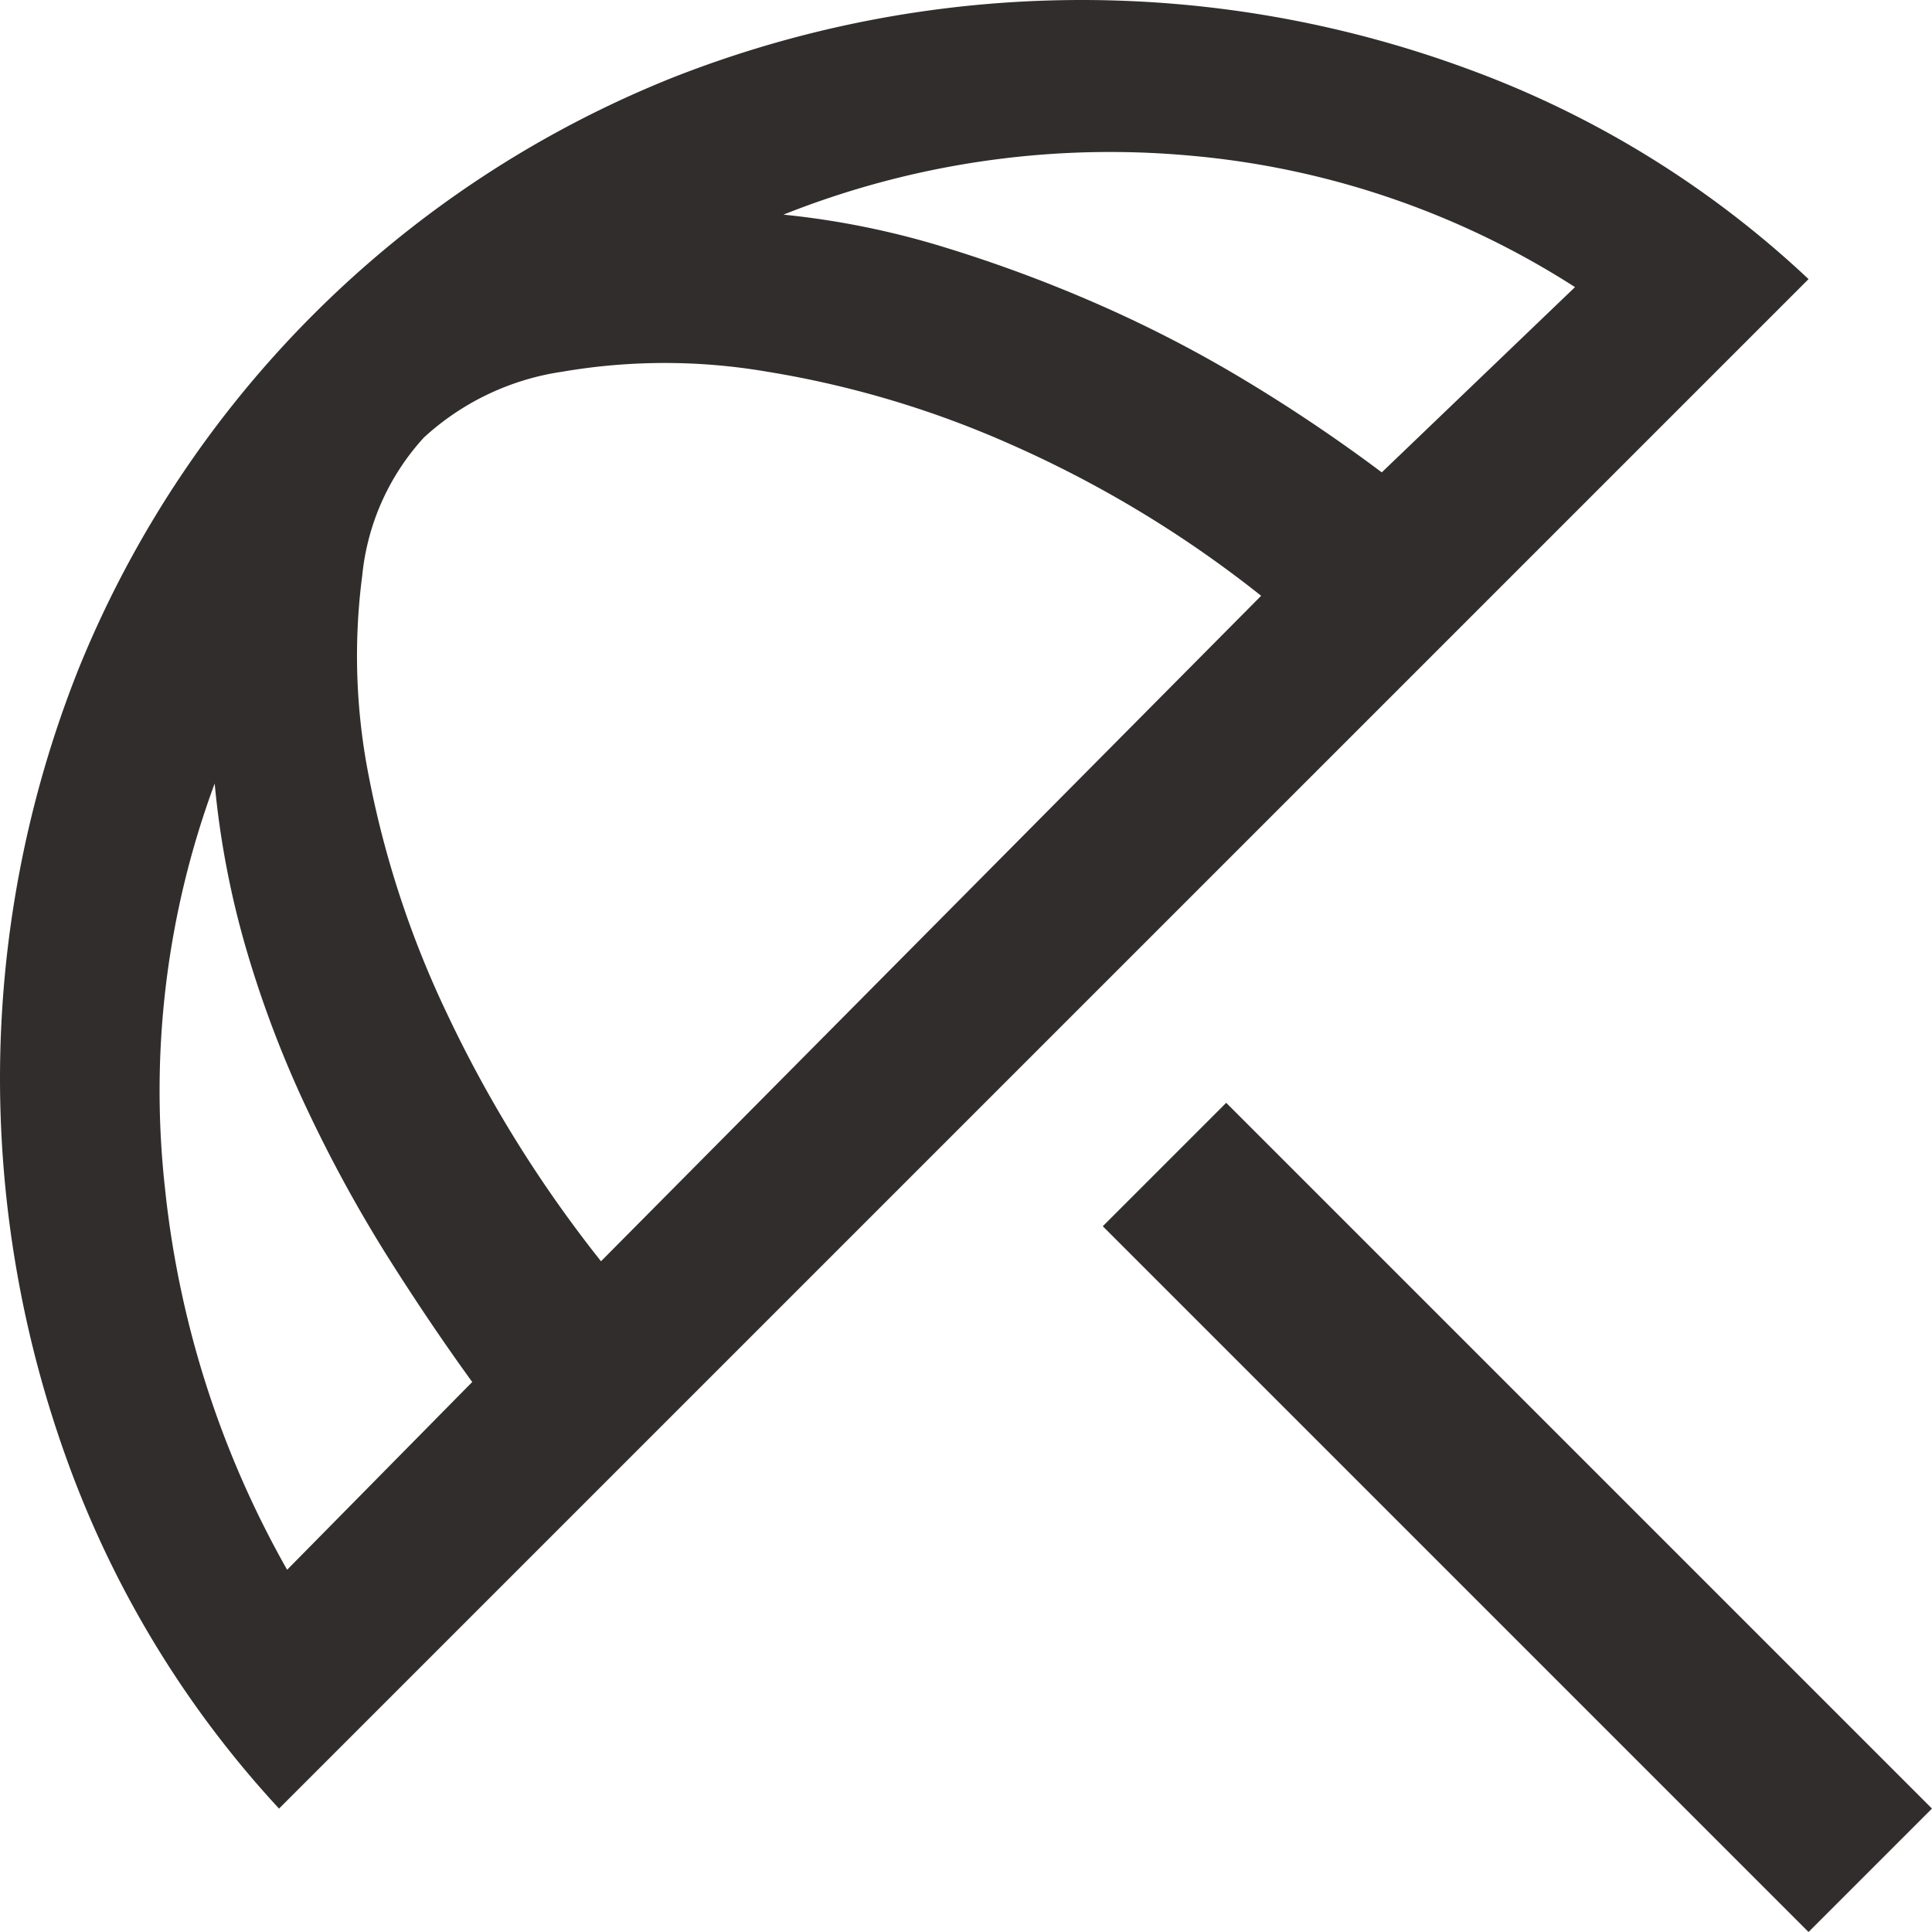
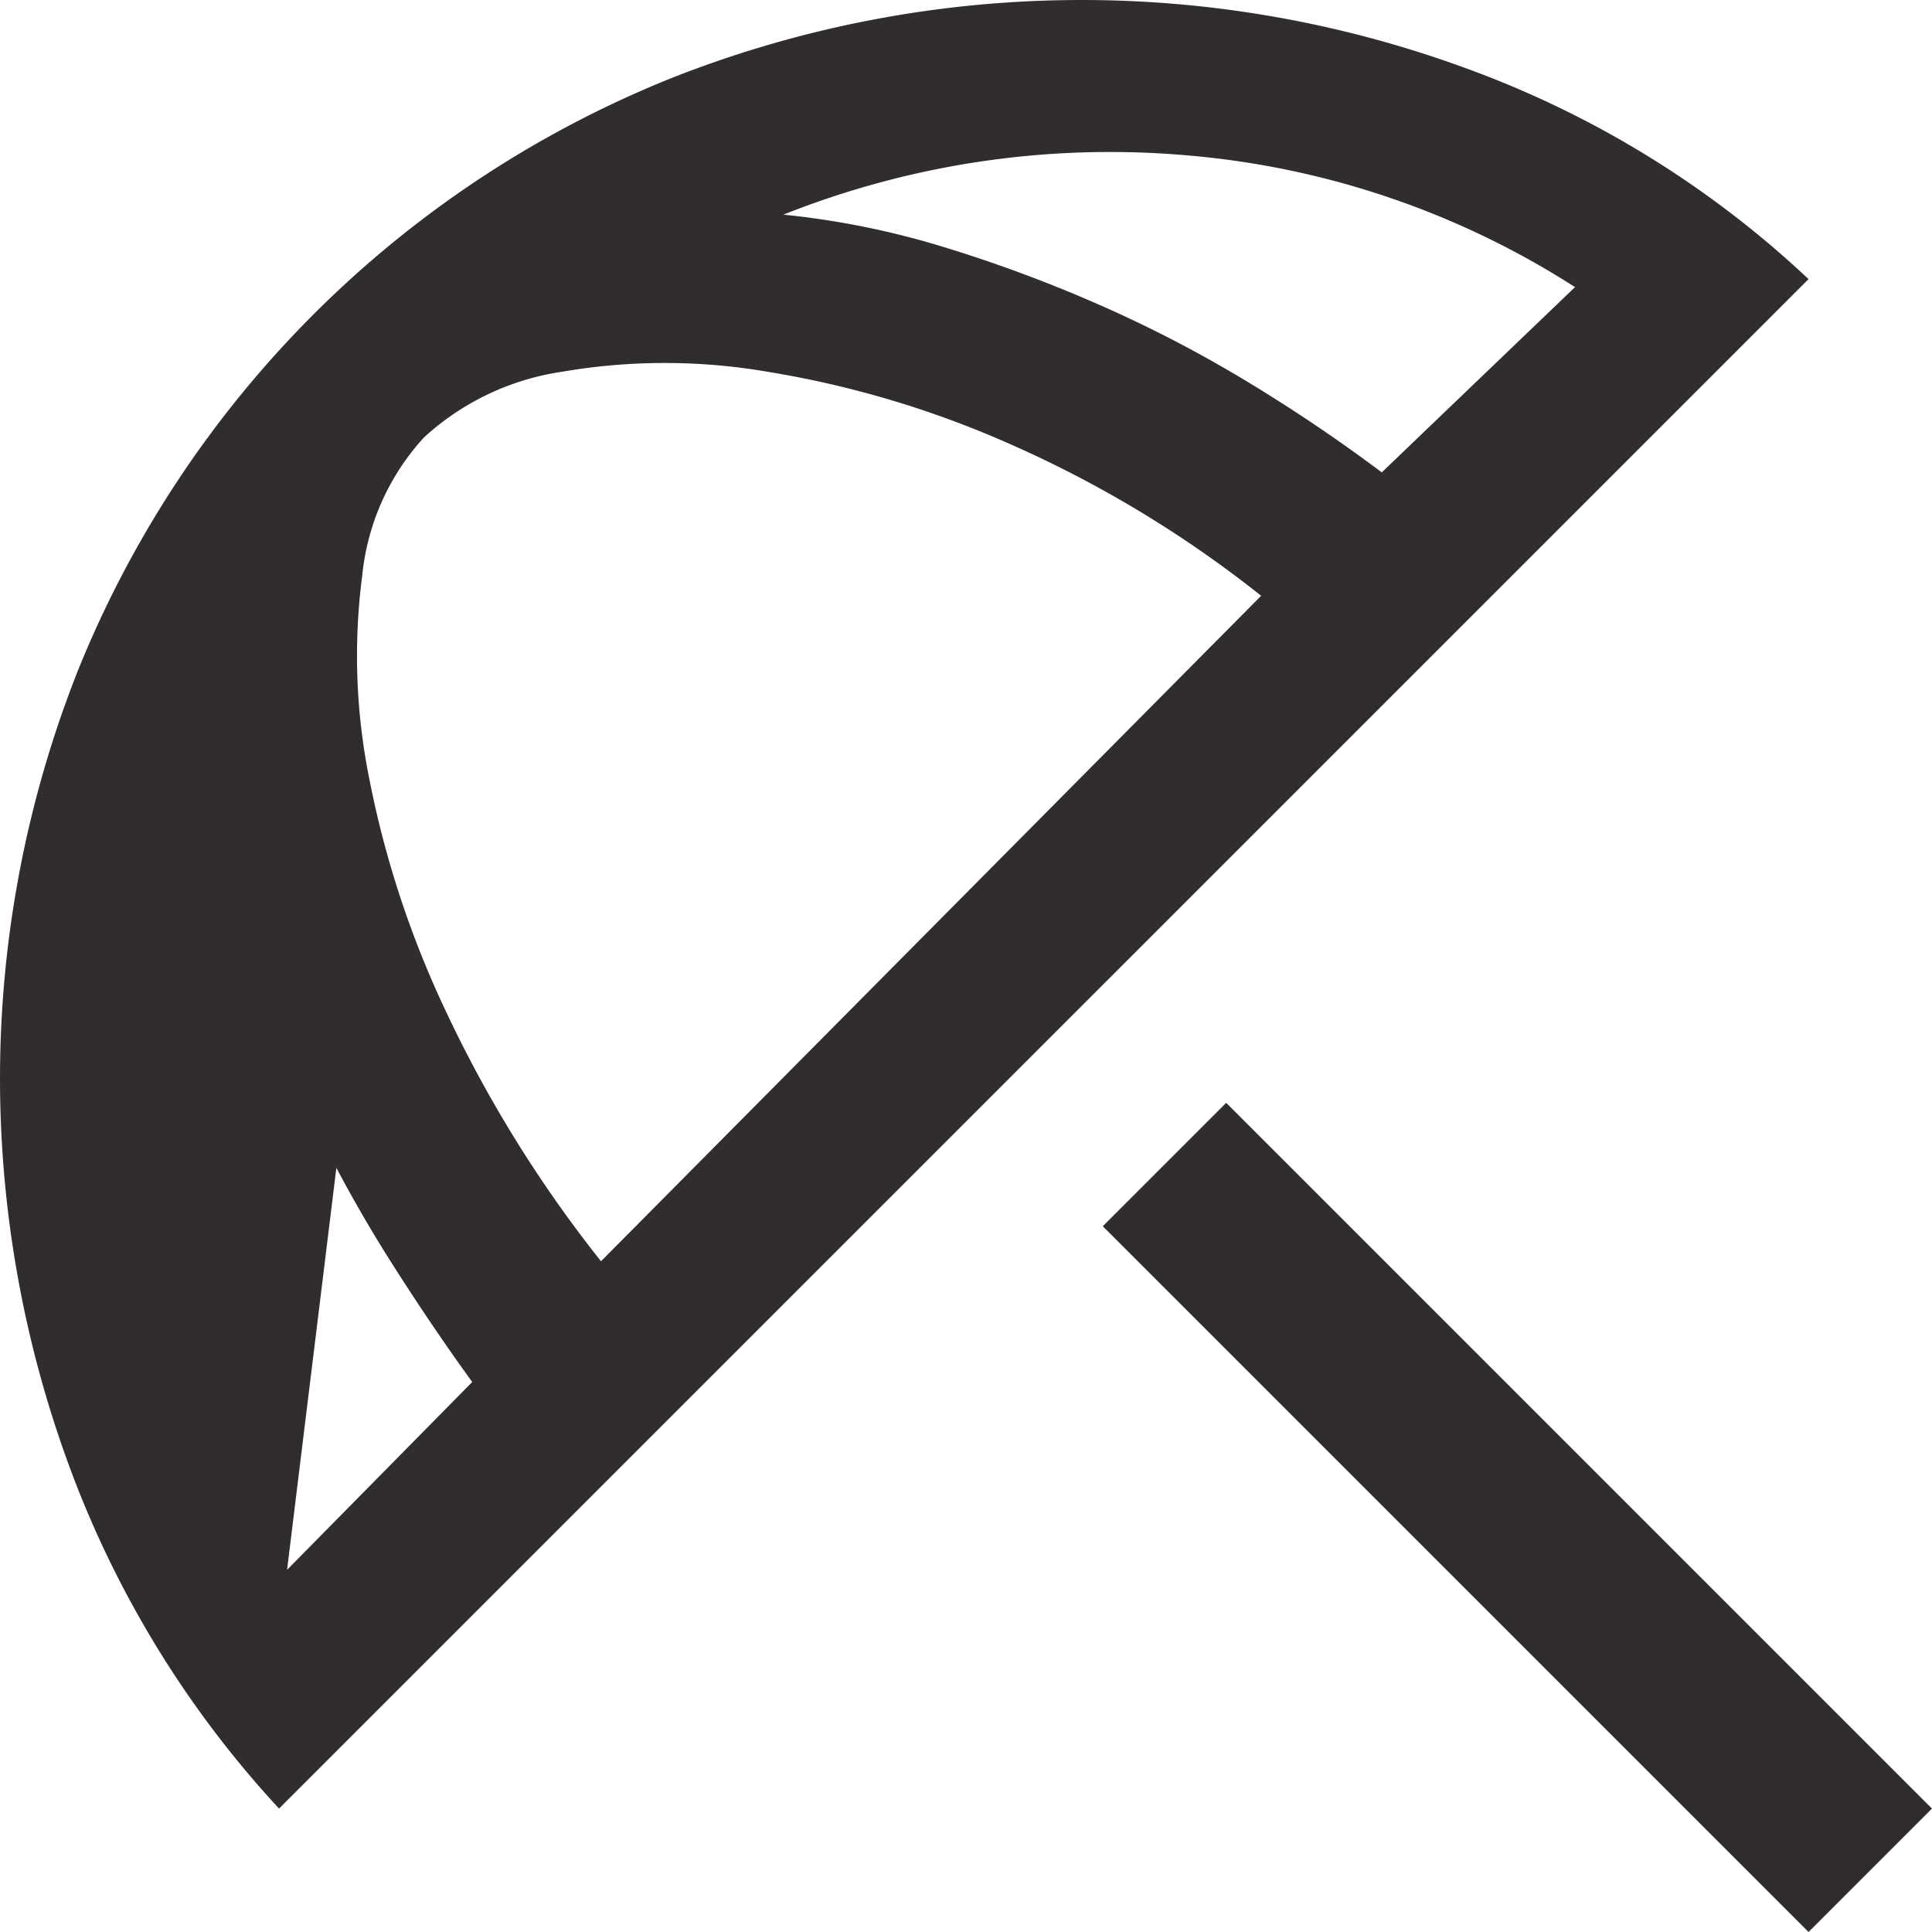
<svg xmlns="http://www.w3.org/2000/svg" width="55.023" height="55.022" viewBox="0 0 55.023 55.022">
-   <path id="beach" d="M57.507,60.623l-20.1-20.1,3.515-3.515,20.1,20.1Zm-43.56-3.515a29.178,29.178,0,0,1-6-9.82A32.018,32.018,0,0,1,6,36.321,31.574,31.574,0,0,1,8.216,24.705,30.452,30.452,0,0,1,25.143,7.816a31.789,31.789,0,0,1,22.62-.267,28.379,28.379,0,0,1,9.744,6Zm.229-6.8,5.273-5.349Q18.227,43.275,17,41.326A39.859,39.859,0,0,1,14.75,37.2a31.03,31.03,0,0,1-1.719-4.509,25.12,25.12,0,0,1-.917-4.776A25.179,25.179,0,0,0,10.7,39.454a27.873,27.873,0,0,0,3.477,10.852Zm8.941-8.788,18.8-18.952a32.579,32.579,0,0,0-7.145-4.318,28.16,28.16,0,0,0-6.916-2.063,17.26,17.26,0,0,0-5.846,0,7.411,7.411,0,0,0-3.936,1.872,6.817,6.817,0,0,0-1.758,3.936,17.661,17.661,0,0,0,.191,5.732,28.006,28.006,0,0,0,2.216,6.725,36.115,36.115,0,0,0,4.394,7.069ZM45.356,19.05l5.5-5.273a24.2,24.2,0,0,0-10.966-3.745,25.13,25.13,0,0,0-11.578,1.681,23.6,23.6,0,0,1,4.547.917,40.317,40.317,0,0,1,4.432,1.643,36.442,36.442,0,0,1,4.2,2.178,46.378,46.378,0,0,1,3.859,2.6Z" transform="translate(-6 -5.6)" fill="#302d2c" />
+   <path id="beach" d="M57.507,60.623l-20.1-20.1,3.515-3.515,20.1,20.1Zm-43.56-3.515a29.178,29.178,0,0,1-6-9.82A32.018,32.018,0,0,1,6,36.321,31.574,31.574,0,0,1,8.216,24.705,30.452,30.452,0,0,1,25.143,7.816a31.789,31.789,0,0,1,22.62-.267,28.379,28.379,0,0,1,9.744,6Zm.229-6.8,5.273-5.349Q18.227,43.275,17,41.326A39.859,39.859,0,0,1,14.75,37.2a31.03,31.03,0,0,1-1.719-4.509,25.12,25.12,0,0,1-.917-4.776a27.873,27.873,0,0,0,3.477,10.852Zm8.941-8.788,18.8-18.952a32.579,32.579,0,0,0-7.145-4.318,28.16,28.16,0,0,0-6.916-2.063,17.26,17.26,0,0,0-5.846,0,7.411,7.411,0,0,0-3.936,1.872,6.817,6.817,0,0,0-1.758,3.936,17.661,17.661,0,0,0,.191,5.732,28.006,28.006,0,0,0,2.216,6.725,36.115,36.115,0,0,0,4.394,7.069ZM45.356,19.05l5.5-5.273a24.2,24.2,0,0,0-10.966-3.745,25.13,25.13,0,0,0-11.578,1.681,23.6,23.6,0,0,1,4.547.917,40.317,40.317,0,0,1,4.432,1.643,36.442,36.442,0,0,1,4.2,2.178,46.378,46.378,0,0,1,3.859,2.6Z" transform="translate(-6 -5.6)" fill="#302d2c" />
</svg>